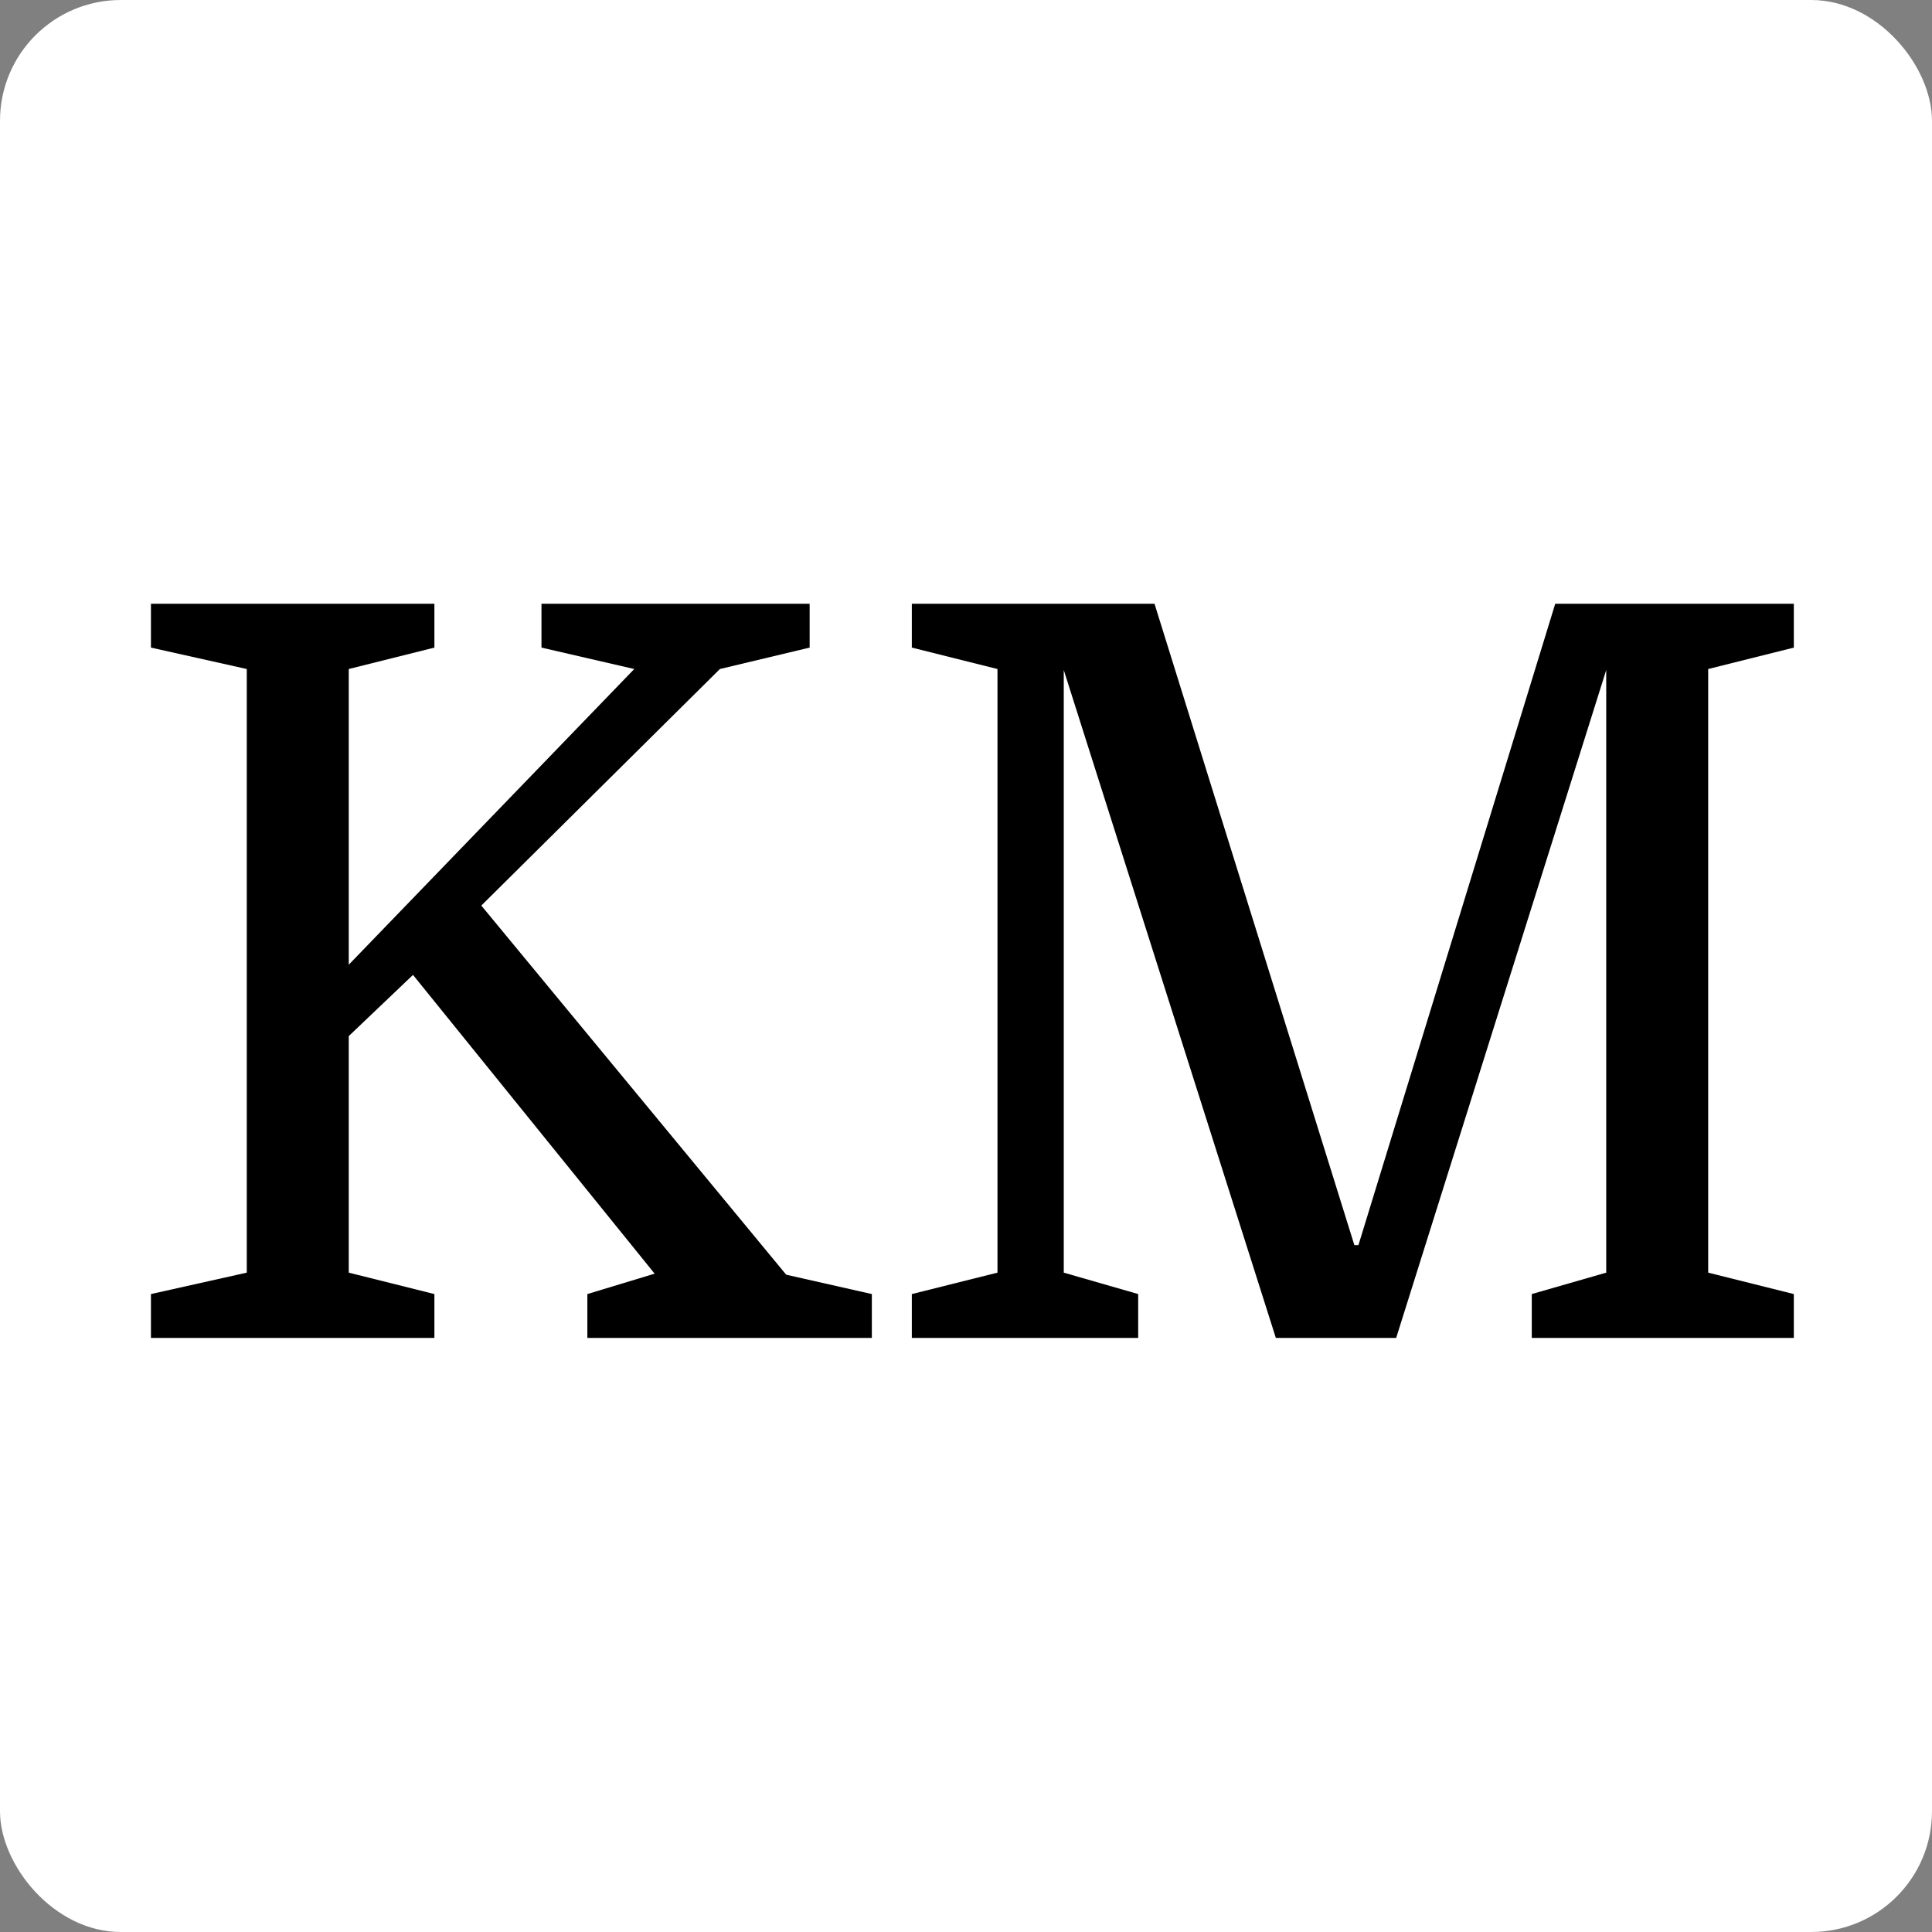
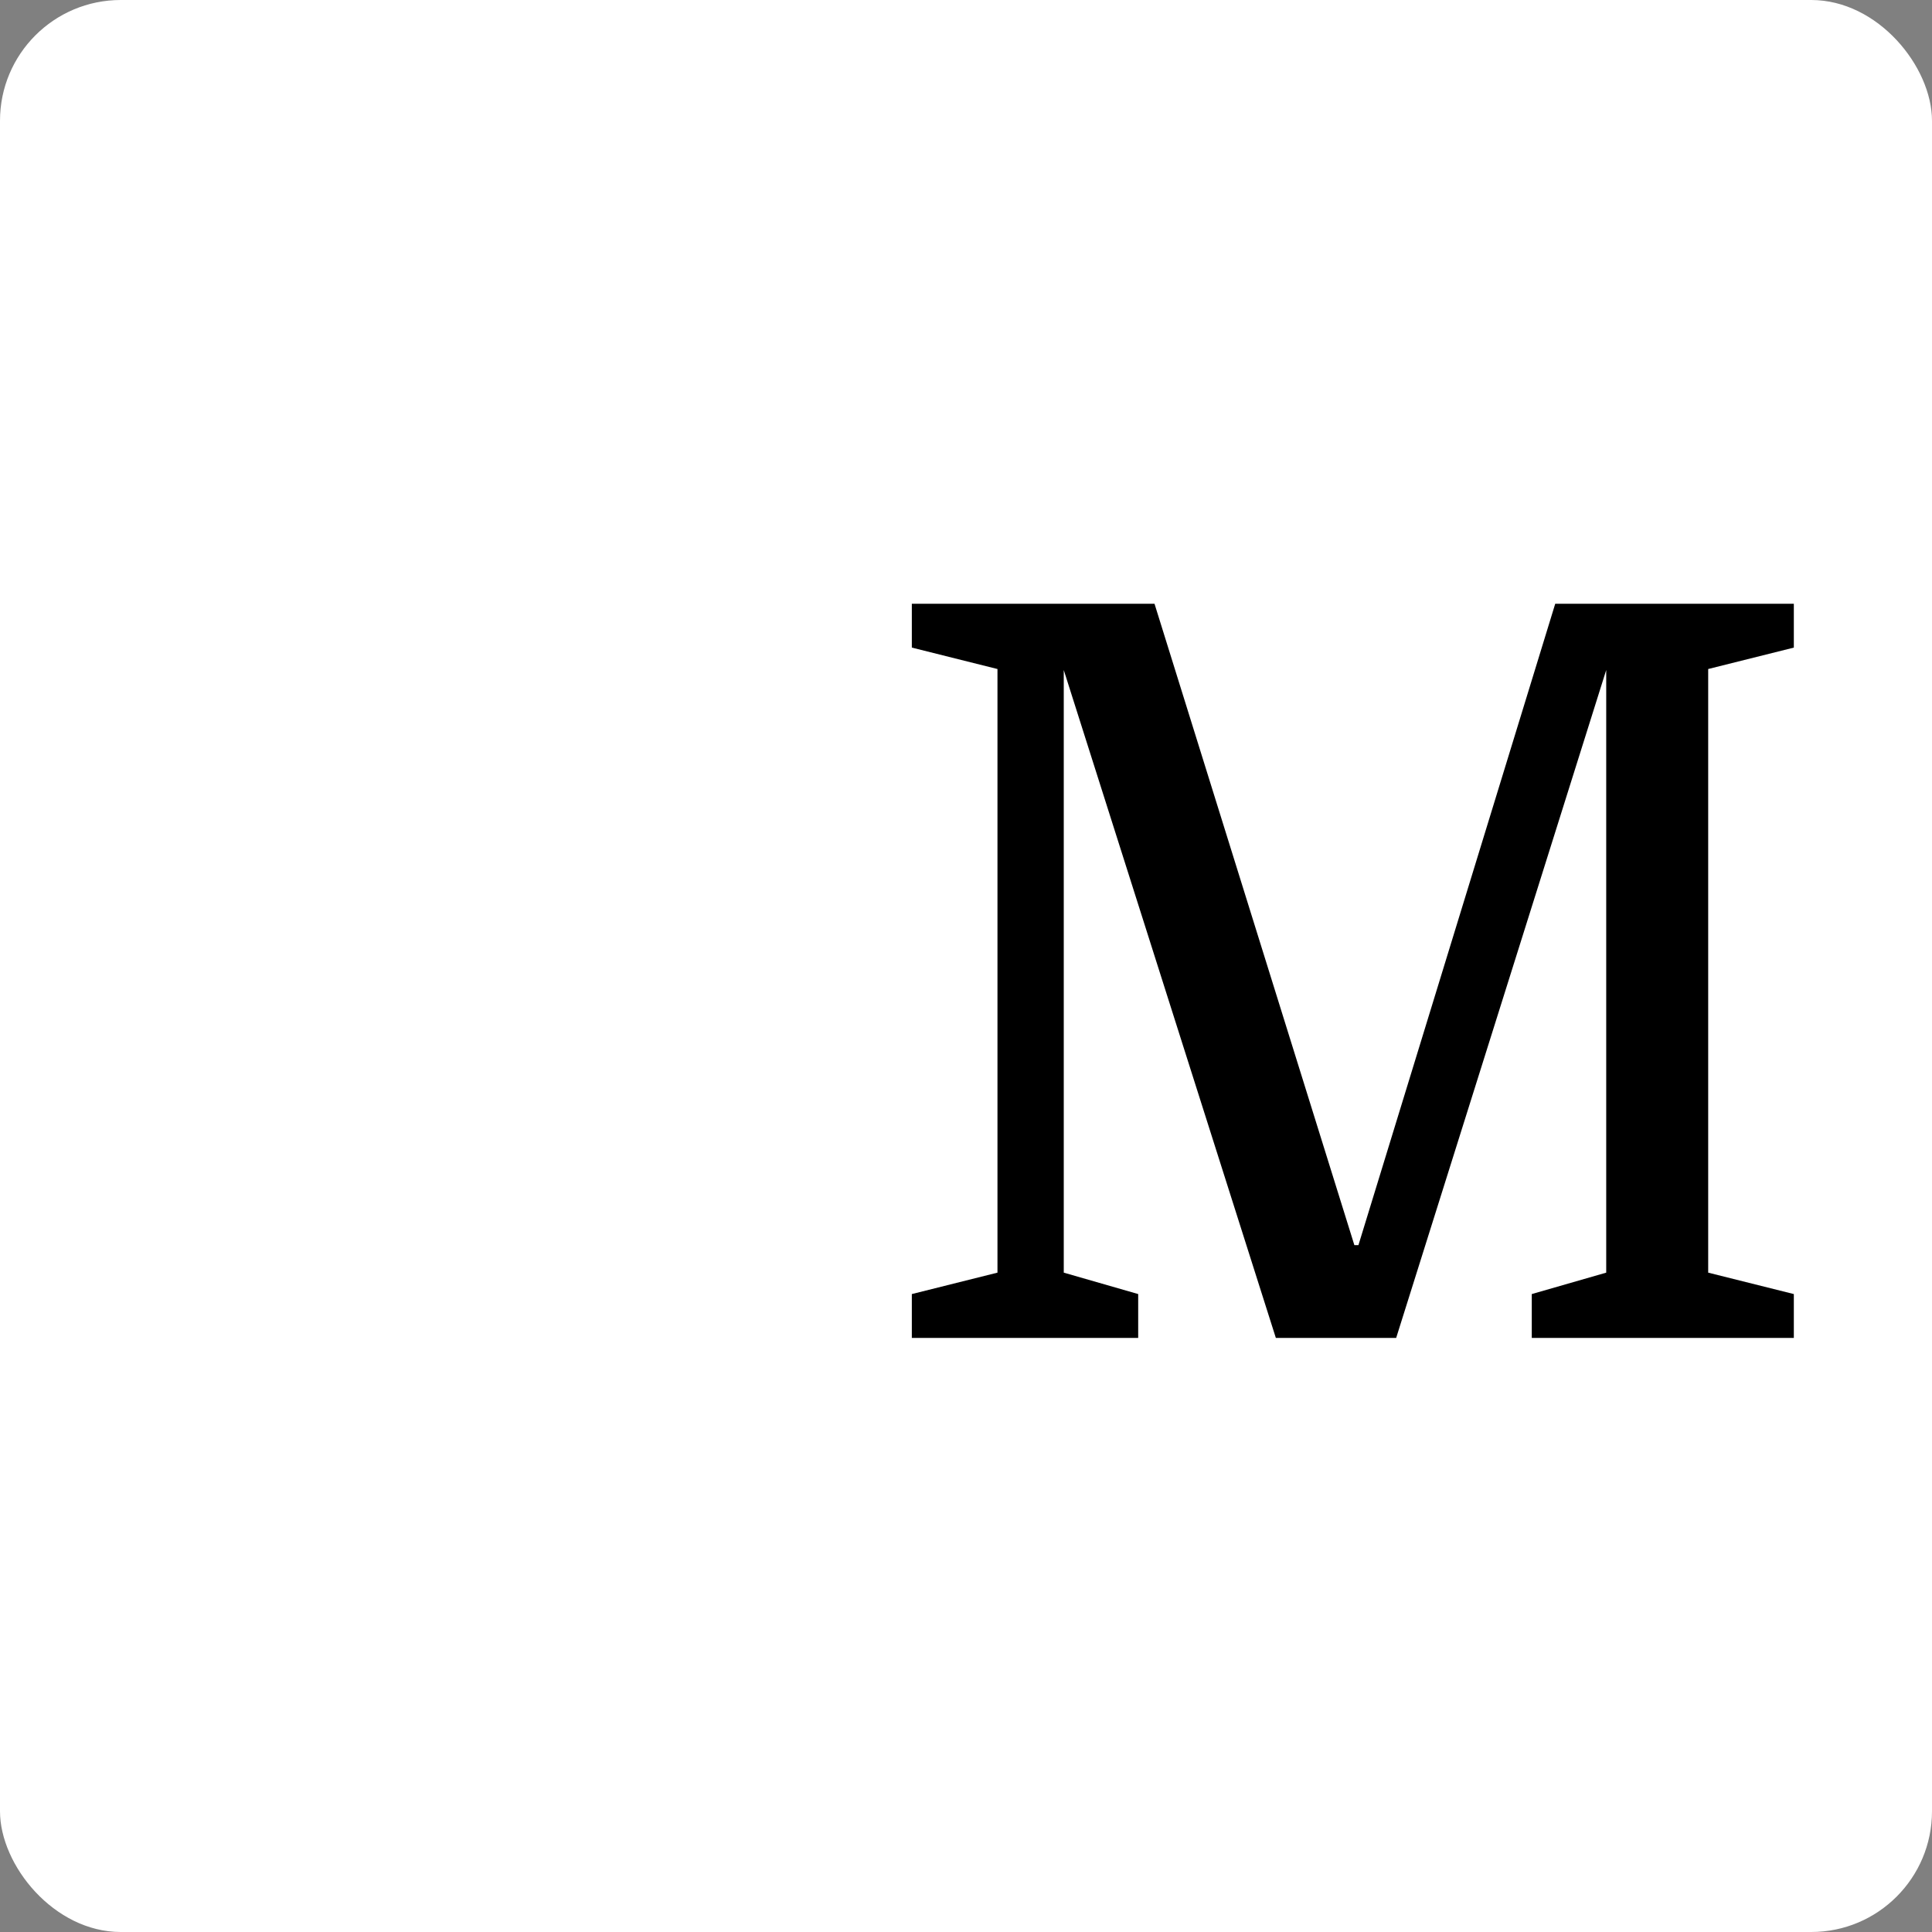
<svg xmlns="http://www.w3.org/2000/svg" width="128" height="128" viewBox="0 0 128 128" fill="none">
  <rect x="0" y="0" width="128" height="128" fill="#808080" stroke="none" />
  <rect width="128" height="128" rx="8" fill="white" />
-   <path d="M23.106 44.324V63.915L42.021 44.324L35.874 42.905V40H53.641V42.905L47.696 44.324L31.888 59.996L52.087 84.452L57.762 85.735V88.64H38.914V85.735L43.372 84.384L27.362 64.59L23.106 68.644V84.316L28.78 85.735V88.64H10V85.735L16.35 84.316V44.324L10 42.905V40H28.78V42.905L23.106 44.324Z" fill="black" />
  <path d="M90 82.492L103.038 40H118.846V42.905L113.172 44.324V84.316L118.846 85.735V88.64H101.484V85.735L106.416 84.316V44.391L92.5 88.64H84.528L70.477 44.391V84.316L75.408 85.735V88.64H60.411V85.735L66.085 84.316V44.324L60.411 42.905V40H76.489L89.73 82.492H90Z" fill="black" />
</svg>